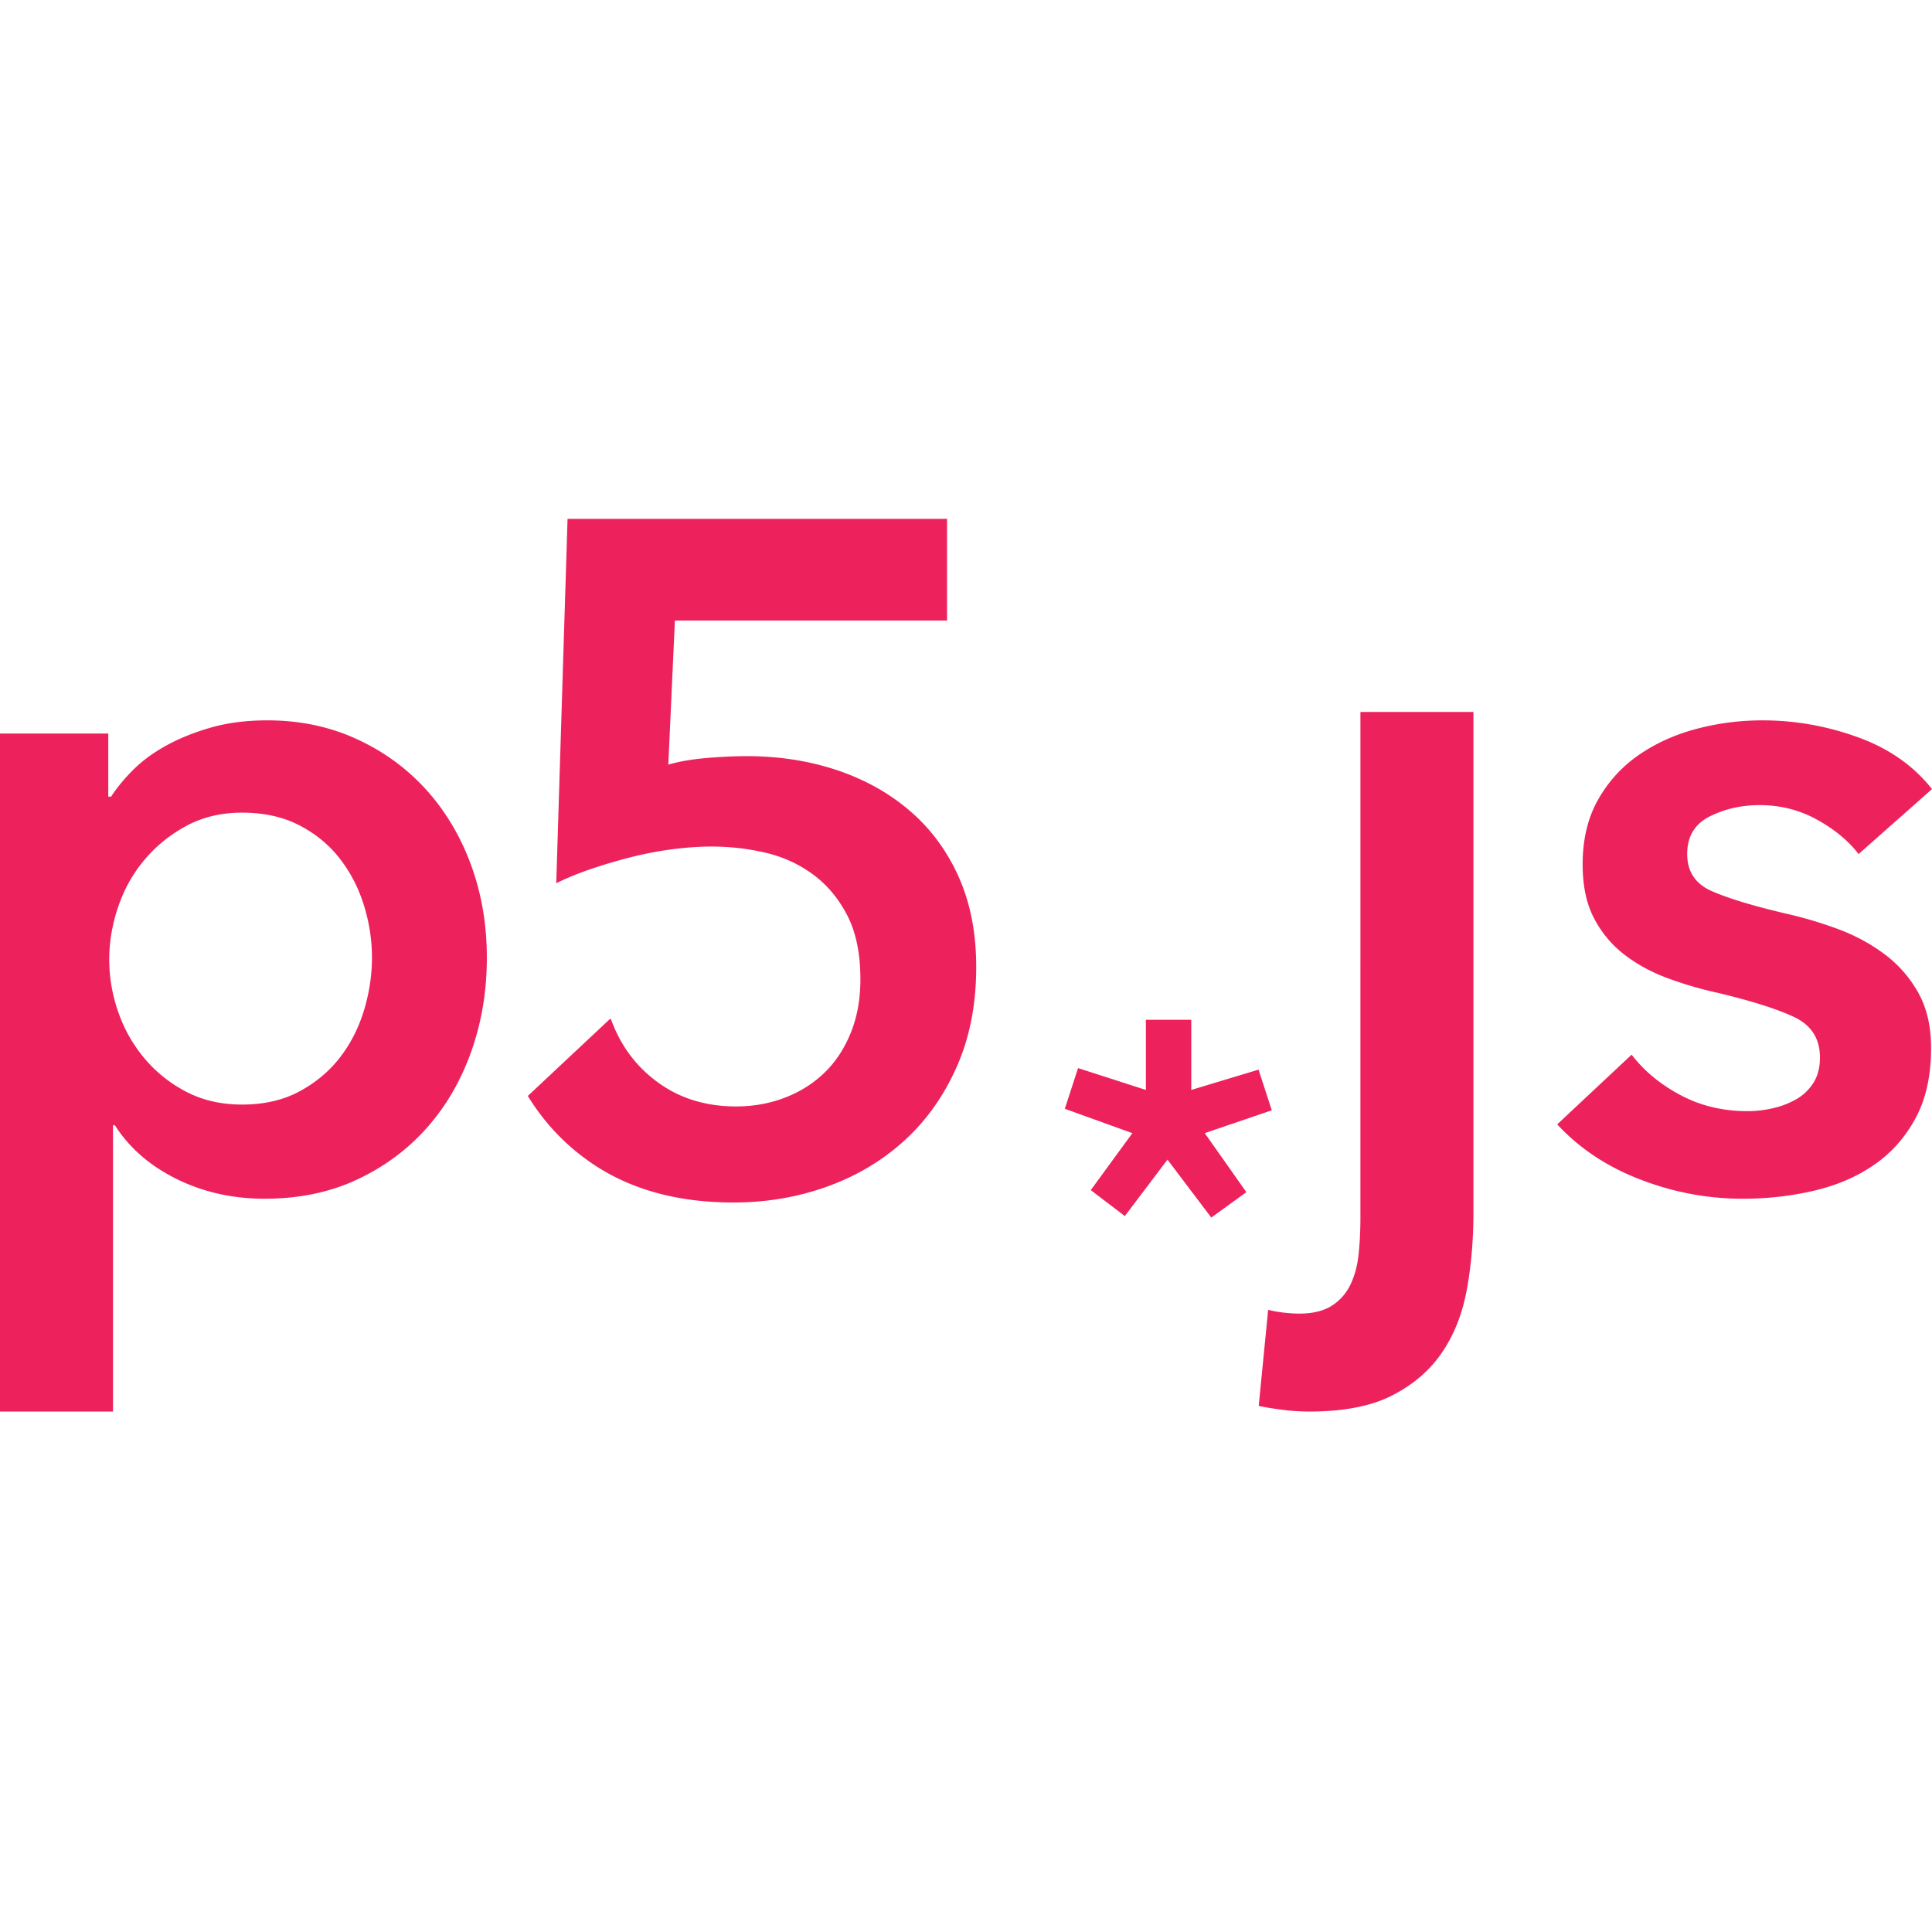
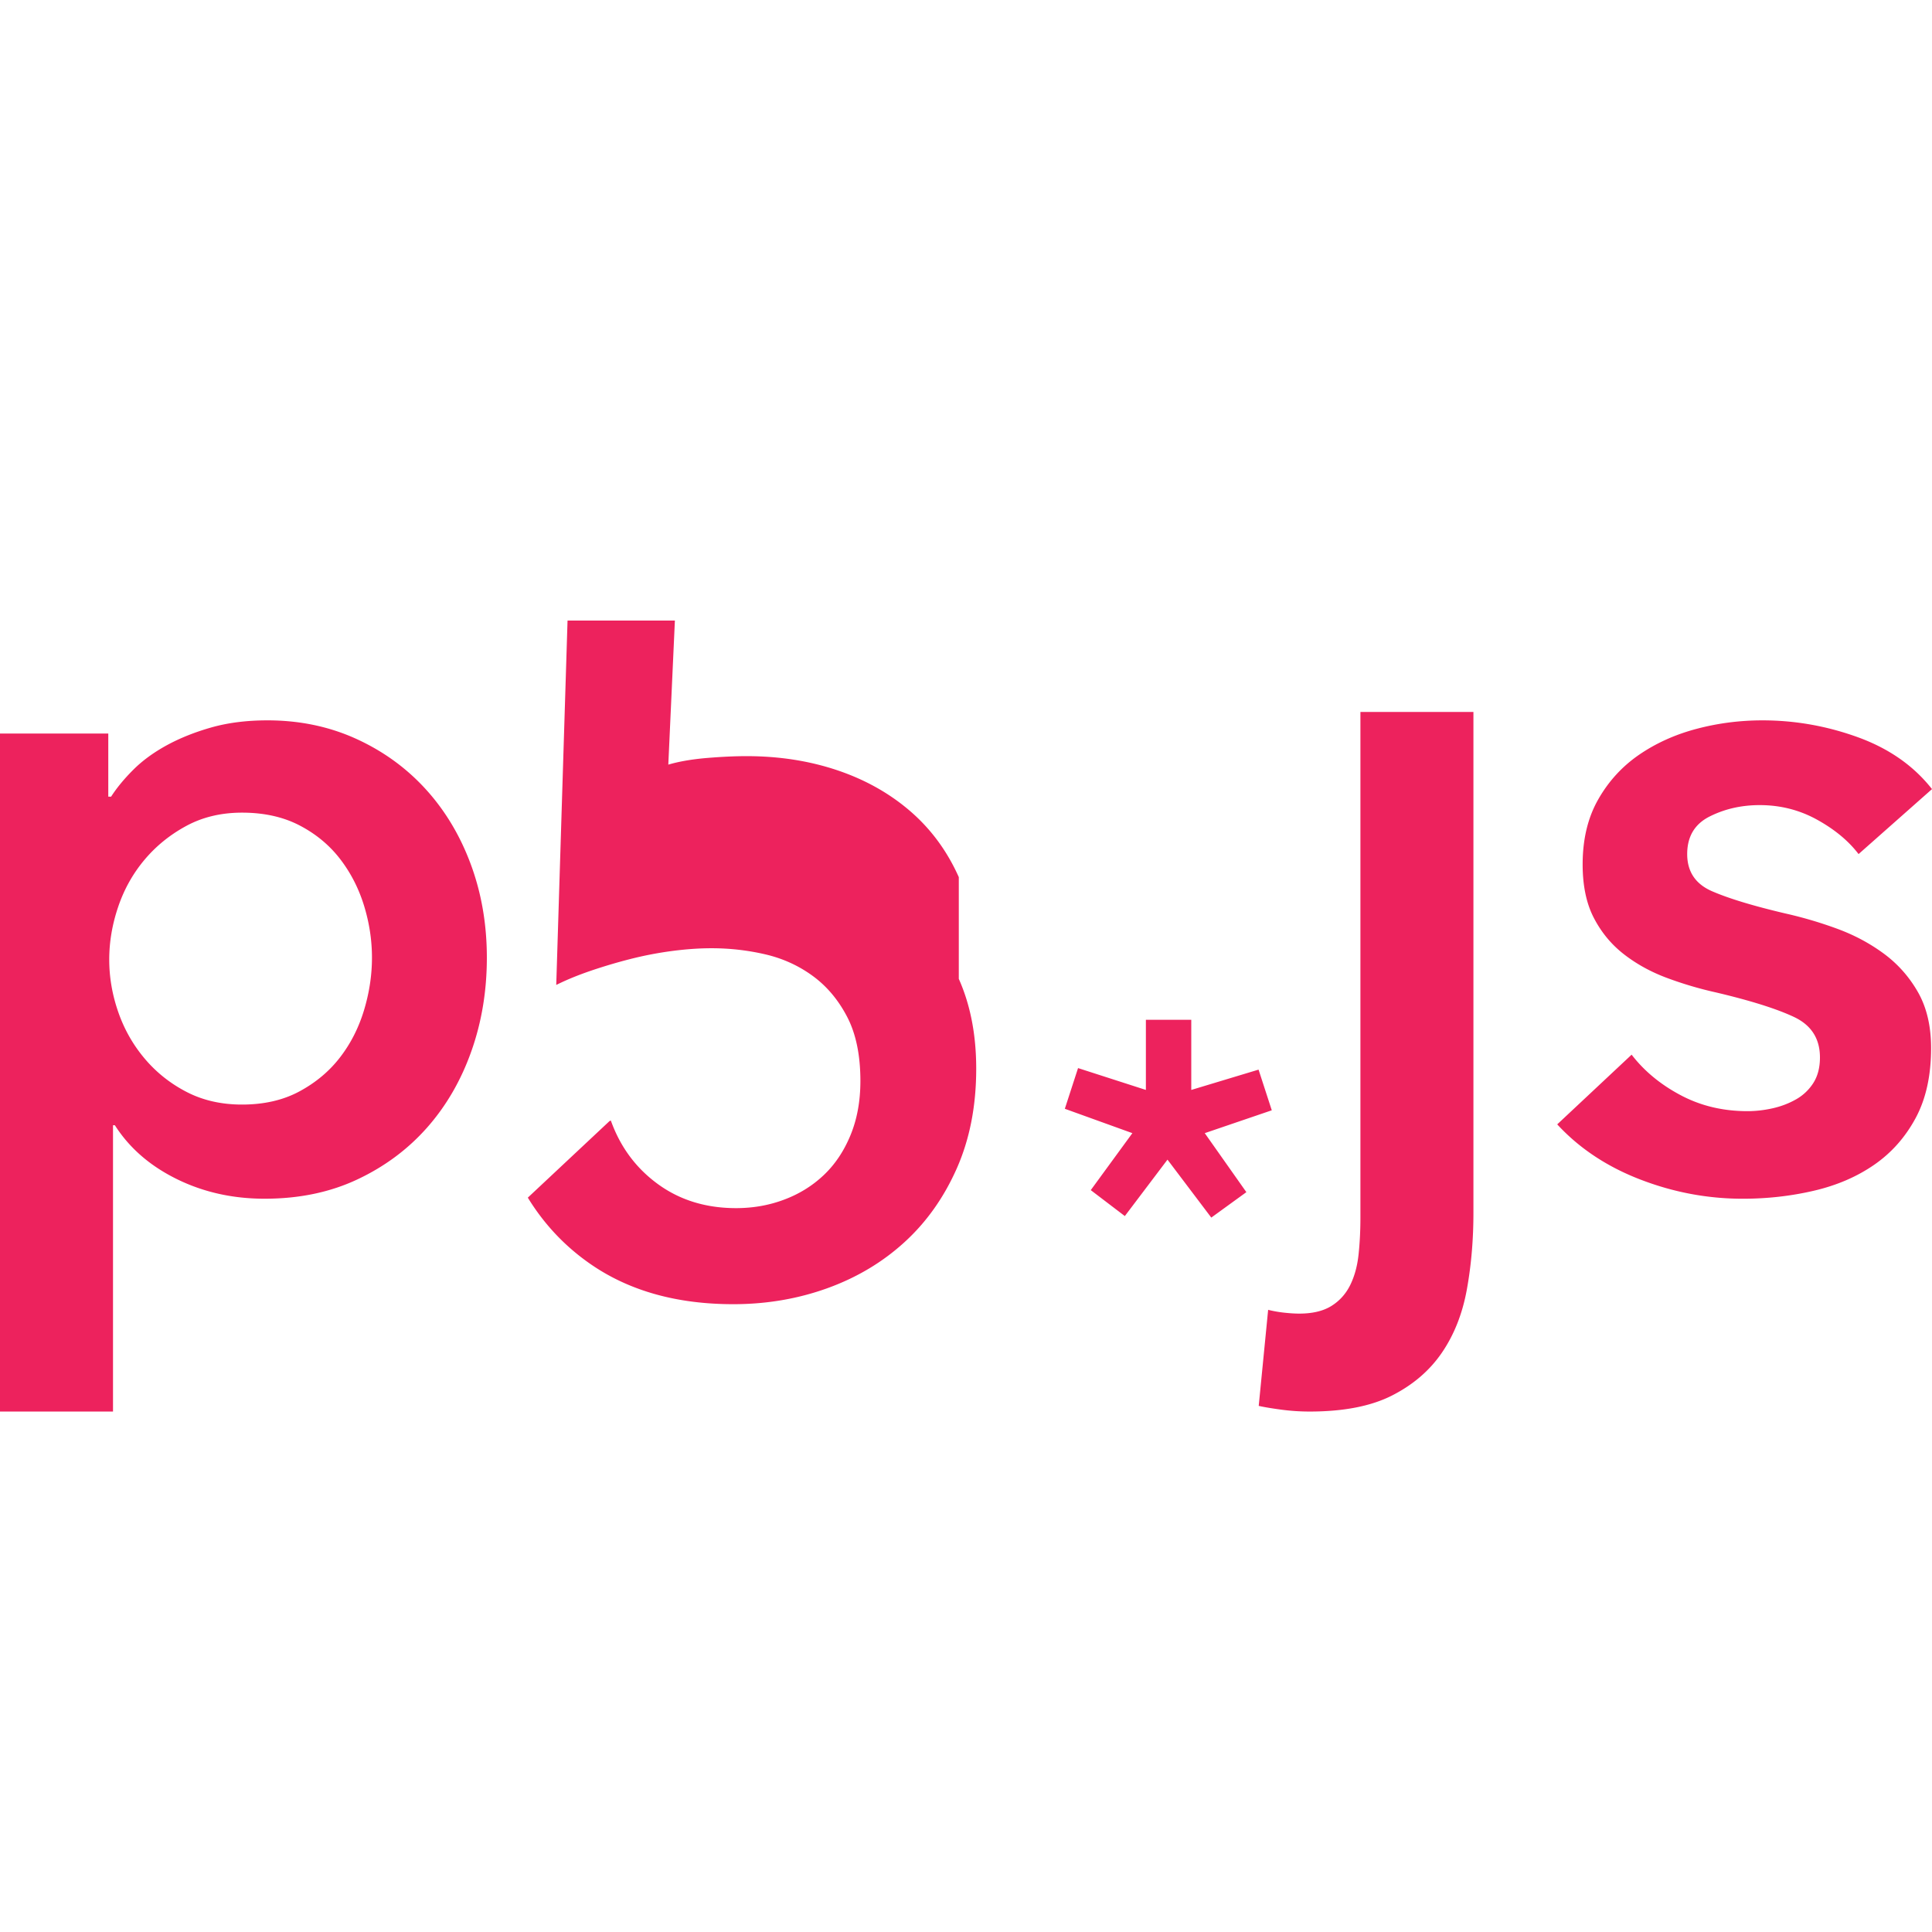
<svg xmlns="http://www.w3.org/2000/svg" width="800" height="800" viewBox="0 0 512 237">
-   <path fill="#ED225D" d="M28.697 56.898v16.718h.75c1.495-2.326 3.45-4.699 5.863-7.11c2.41-2.413 5.366-4.574 8.86-6.491c3.494-1.906 7.444-3.49 11.855-4.74c4.404-1.246 9.358-1.874 14.847-1.874c8.486 0 16.304 1.625 23.458 4.867c7.153 3.25 13.311 7.7 18.47 13.354c5.154 5.658 9.147 12.314 11.977 19.964c2.828 7.654 4.243 15.89 4.243 24.707c0 8.816-1.373 17.094-4.12 24.83c-2.742 7.736-6.657 14.472-11.728 20.212c-5.077 5.74-11.229 10.322-18.467 13.725c-7.239 3.409-15.435 5.114-24.582 5.114c-8.486 0-16.264-1.747-23.333-5.238c-7.075-3.495-12.52-8.233-16.346-14.228h-.497v75.865H0V56.898zm69.877 59.392c0-4.659-.709-9.276-2.122-13.852c-1.417-4.573-3.537-8.69-6.365-12.353c-2.83-3.654-6.404-6.61-10.731-8.858c-4.327-2.245-9.4-3.368-15.221-3.368c-5.491 0-10.401 1.165-14.724 3.495c-4.327 2.33-8.03 5.328-11.105 8.982c-3.081 3.662-5.408 7.822-6.988 12.48c-1.584 4.66-2.37 9.321-2.37 13.976c0 4.66.786 9.277 2.37 13.848c1.58 4.58 3.907 8.695 6.988 12.357c3.077 3.658 6.778 6.614 11.105 8.855c4.323 2.249 9.233 3.367 14.724 3.367c5.821 0 10.894-1.16 15.22-3.49c4.326-2.331 7.902-5.324 10.732-8.987c2.828-3.657 4.948-7.817 6.365-12.476c1.413-4.66 2.122-9.318 2.122-13.976m291.9-65.115v132.743c0 7.153-.584 13.934-1.748 20.338c-1.168 6.405-3.367 11.977-6.613 16.722c-3.242 4.745-7.655 8.524-13.228 11.354c-5.576 2.83-12.85 4.241-21.836 4.241c-2.494 0-4.99-.167-7.487-.497c-2.494-.335-4.49-.669-5.989-1.001l2.498-25.455a31.95 31.95 0 0 0 4.24.75c1.5.163 2.827.249 3.993.249c3.491 0 6.32-.665 8.485-1.996c2.159-1.336 3.825-3.165 4.993-5.491c1.16-2.331 1.91-5.034 2.245-8.113c.33-3.079.498-6.36.498-9.855V51.175zm-74.775 81.576v18.593l17.834-5.383l3.503 10.778l-17.762 6.057l11.026 15.635l-9.296 6.743l-11.607-15.359l-11.304 14.954l-9.028-6.875l11.027-15.098l-17.9-6.459l3.506-10.785l17.974 5.792V132.75zM492.54 88.84c-2.664-3.495-6.322-6.527-10.981-9.107c-4.66-2.58-9.732-3.87-15.223-3.87c-4.827 0-9.231 1-13.223 2.996c-3.997 1.992-5.989 5.324-5.989 9.981s2.201 7.95 6.61 9.856c4.408 1.915 10.858 3.871 19.343 5.867a109.79 109.79 0 0 1 13.599 3.993c4.577 1.661 8.737 3.866 12.48 6.613c3.74 2.742 6.777 6.156 9.108 10.232c2.326 4.078 3.495 9.025 3.495 14.849c0 7.324-1.376 13.522-4.12 18.592c-2.743 5.076-6.405 9.193-10.982 12.354c-4.578 3.16-9.9 5.45-15.972 6.862c-6.074 1.413-12.35 2.12-18.841 2.12c-9.32 0-18.384-1.706-27.203-5.115c-8.818-3.405-16.139-8.276-21.96-14.594l19.715-18.47c3.328 4.327 7.65 7.904 12.979 10.73c5.323 2.83 11.226 4.24 17.719 4.24c2.159 0 4.364-.244 6.613-.746c2.245-.497 4.323-1.285 6.237-2.368a12.963 12.963 0 0 0 4.618-4.368c1.16-1.834 1.743-4.074 1.743-6.741c0-4.994-2.287-8.566-6.858-10.73c-4.58-2.163-11.444-4.326-20.589-6.488a98.871 98.871 0 0 1-13.106-3.87c-4.24-1.581-8.026-3.659-11.354-6.238c-3.332-2.58-5.988-5.778-7.985-9.611c-1.996-3.825-2.997-8.566-2.997-14.224c0-6.655 1.371-12.391 4.12-17.215c2.742-4.83 6.365-8.773 10.854-11.86c4.49-3.075 9.565-5.364 15.224-6.858c5.654-1.5 11.48-2.25 17.468-2.25c8.647 0 17.094 1.5 25.327 4.49C500.642 60.89 507.17 65.468 512 71.62zm-238.447 6.112c-3.08-6.9-7.36-12.725-12.851-17.468c-5.49-4.74-11.938-8.36-19.34-10.855c-7.405-2.493-15.433-3.743-24.08-3.743c-3.163 0-6.698.171-10.607.497c-3.91.339-7.278.918-10.106 1.752l1.745-38.185h72.122V0h-100.57l-2.995 96.571c2.657-1.327 5.696-2.575 9.107-3.743c3.41-1.16 6.902-2.201 10.48-3.115a95.726 95.726 0 0 1 10.983-2.124c3.743-.497 7.276-.746 10.606-.746c4.822 0 9.565.54 14.224 1.62c4.657 1.083 8.858 2.998 12.602 5.74c3.743 2.742 6.776 6.365 9.109 10.855c2.326 4.49 3.493 10.148 3.493 16.97c0 5.324-.874 10.109-2.621 14.35c-1.746 4.237-4.118 7.777-7.11 10.601c-2.997 2.833-6.487 4.994-10.484 6.488c-3.992 1.503-8.233 2.25-12.727 2.25c-7.983 0-14.891-2.124-20.713-6.365c-5.825-4.241-9.98-9.856-12.478-16.845l-.333.123l-21.671 20.307c4.383 7.148 10.033 13.128 17.014 17.877c10.146 6.9 22.623 10.358 37.434 10.358c8.817 0 17.134-1.418 24.954-4.242c7.817-2.826 14.64-6.904 20.463-12.232c5.821-5.32 10.439-11.851 13.852-19.587c3.407-7.736 5.113-16.509 5.113-26.329c.002-8.984-1.536-16.923-4.615-23.83" />
+   <path fill="#ED225D" d="M28.697 56.898v16.718h.75c1.495-2.326 3.45-4.699 5.863-7.11c2.41-2.413 5.366-4.574 8.86-6.491c3.494-1.906 7.444-3.49 11.855-4.74c4.404-1.246 9.358-1.874 14.847-1.874c8.486 0 16.304 1.625 23.458 4.867c7.153 3.25 13.311 7.7 18.47 13.354c5.154 5.658 9.147 12.314 11.977 19.964c2.828 7.654 4.243 15.89 4.243 24.707c0 8.816-1.373 17.094-4.12 24.83c-2.742 7.736-6.657 14.472-11.728 20.212c-5.077 5.74-11.229 10.322-18.467 13.725c-7.239 3.409-15.435 5.114-24.582 5.114c-8.486 0-16.264-1.747-23.333-5.238c-7.075-3.495-12.52-8.233-16.346-14.228h-.497v75.865H0V56.898zm69.877 59.392c0-4.659-.709-9.276-2.122-13.852c-1.417-4.573-3.537-8.69-6.365-12.353c-2.83-3.654-6.404-6.61-10.731-8.858c-4.327-2.245-9.4-3.368-15.221-3.368c-5.491 0-10.401 1.165-14.724 3.495c-4.327 2.33-8.03 5.328-11.105 8.982c-3.081 3.662-5.408 7.822-6.988 12.48c-1.584 4.66-2.37 9.321-2.37 13.976c0 4.66.786 9.277 2.37 13.848c1.58 4.58 3.907 8.695 6.988 12.357c3.077 3.658 6.778 6.614 11.105 8.855c4.323 2.249 9.233 3.367 14.724 3.367c5.821 0 10.894-1.16 15.22-3.49c4.326-2.331 7.902-5.324 10.732-8.987c2.828-3.657 4.948-7.817 6.365-12.476c1.413-4.66 2.122-9.318 2.122-13.976m291.9-65.115v132.743c0 7.153-.584 13.934-1.748 20.338c-1.168 6.405-3.367 11.977-6.613 16.722c-3.242 4.745-7.655 8.524-13.228 11.354c-5.576 2.83-12.85 4.241-21.836 4.241c-2.494 0-4.99-.167-7.487-.497c-2.494-.335-4.49-.669-5.989-1.001l2.498-25.455a31.95 31.95 0 0 0 4.24.75c1.5.163 2.827.249 3.993.249c3.491 0 6.32-.665 8.485-1.996c2.159-1.336 3.825-3.165 4.993-5.491c1.16-2.331 1.91-5.034 2.245-8.113c.33-3.079.498-6.36.498-9.855V51.175zm-74.775 81.576v18.593l17.834-5.383l3.503 10.778l-17.762 6.057l11.026 15.635l-9.296 6.743l-11.607-15.359l-11.304 14.954l-9.028-6.875l11.027-15.098l-17.9-6.459l3.506-10.785l17.974 5.792V132.75zM492.54 88.84c-2.664-3.495-6.322-6.527-10.981-9.107c-4.66-2.58-9.732-3.87-15.223-3.87c-4.827 0-9.231 1-13.223 2.996c-3.997 1.992-5.989 5.324-5.989 9.981s2.201 7.95 6.61 9.856c4.408 1.915 10.858 3.871 19.343 5.867a109.79 109.79 0 0 1 13.599 3.993c4.577 1.661 8.737 3.866 12.48 6.613c3.74 2.742 6.777 6.156 9.108 10.232c2.326 4.078 3.495 9.025 3.495 14.849c0 7.324-1.376 13.522-4.12 18.592c-2.743 5.076-6.405 9.193-10.982 12.354c-4.578 3.16-9.9 5.45-15.972 6.862c-6.074 1.413-12.35 2.12-18.841 2.12c-9.32 0-18.384-1.706-27.203-5.115c-8.818-3.405-16.139-8.276-21.96-14.594l19.715-18.47c3.328 4.327 7.65 7.904 12.979 10.73c5.323 2.83 11.226 4.24 17.719 4.24c2.159 0 4.364-.244 6.613-.746c2.245-.497 4.323-1.285 6.237-2.368a12.963 12.963 0 0 0 4.618-4.368c1.16-1.834 1.743-4.074 1.743-6.741c0-4.994-2.287-8.566-6.858-10.73c-4.58-2.163-11.444-4.326-20.589-6.488a98.871 98.871 0 0 1-13.106-3.87c-4.24-1.581-8.026-3.659-11.354-6.238c-3.332-2.58-5.988-5.778-7.985-9.611c-1.996-3.825-2.997-8.566-2.997-14.224c0-6.655 1.371-12.391 4.12-17.215c2.742-4.83 6.365-8.773 10.854-11.86c4.49-3.075 9.565-5.364 15.224-6.858c5.654-1.5 11.48-2.25 17.468-2.25c8.647 0 17.094 1.5 25.327 4.49C500.642 60.89 507.17 65.468 512 71.62zm-238.447 6.112c-3.08-6.9-7.36-12.725-12.851-17.468c-5.49-4.74-11.938-8.36-19.34-10.855c-7.405-2.493-15.433-3.743-24.08-3.743c-3.163 0-6.698.171-10.607.497c-3.91.339-7.278.918-10.106 1.752l1.745-38.185h72.122h-100.57l-2.995 96.571c2.657-1.327 5.696-2.575 9.107-3.743c3.41-1.16 6.902-2.201 10.48-3.115a95.726 95.726 0 0 1 10.983-2.124c3.743-.497 7.276-.746 10.606-.746c4.822 0 9.565.54 14.224 1.62c4.657 1.083 8.858 2.998 12.602 5.74c3.743 2.742 6.776 6.365 9.109 10.855c2.326 4.49 3.493 10.148 3.493 16.97c0 5.324-.874 10.109-2.621 14.35c-1.746 4.237-4.118 7.777-7.11 10.601c-2.997 2.833-6.487 4.994-10.484 6.488c-3.992 1.503-8.233 2.25-12.727 2.25c-7.983 0-14.891-2.124-20.713-6.365c-5.825-4.241-9.98-9.856-12.478-16.845l-.333.123l-21.671 20.307c4.383 7.148 10.033 13.128 17.014 17.877c10.146 6.9 22.623 10.358 37.434 10.358c8.817 0 17.134-1.418 24.954-4.242c7.817-2.826 14.64-6.904 20.463-12.232c5.821-5.32 10.439-11.851 13.852-19.587c3.407-7.736 5.113-16.509 5.113-26.329c.002-8.984-1.536-16.923-4.615-23.83" />
</svg>